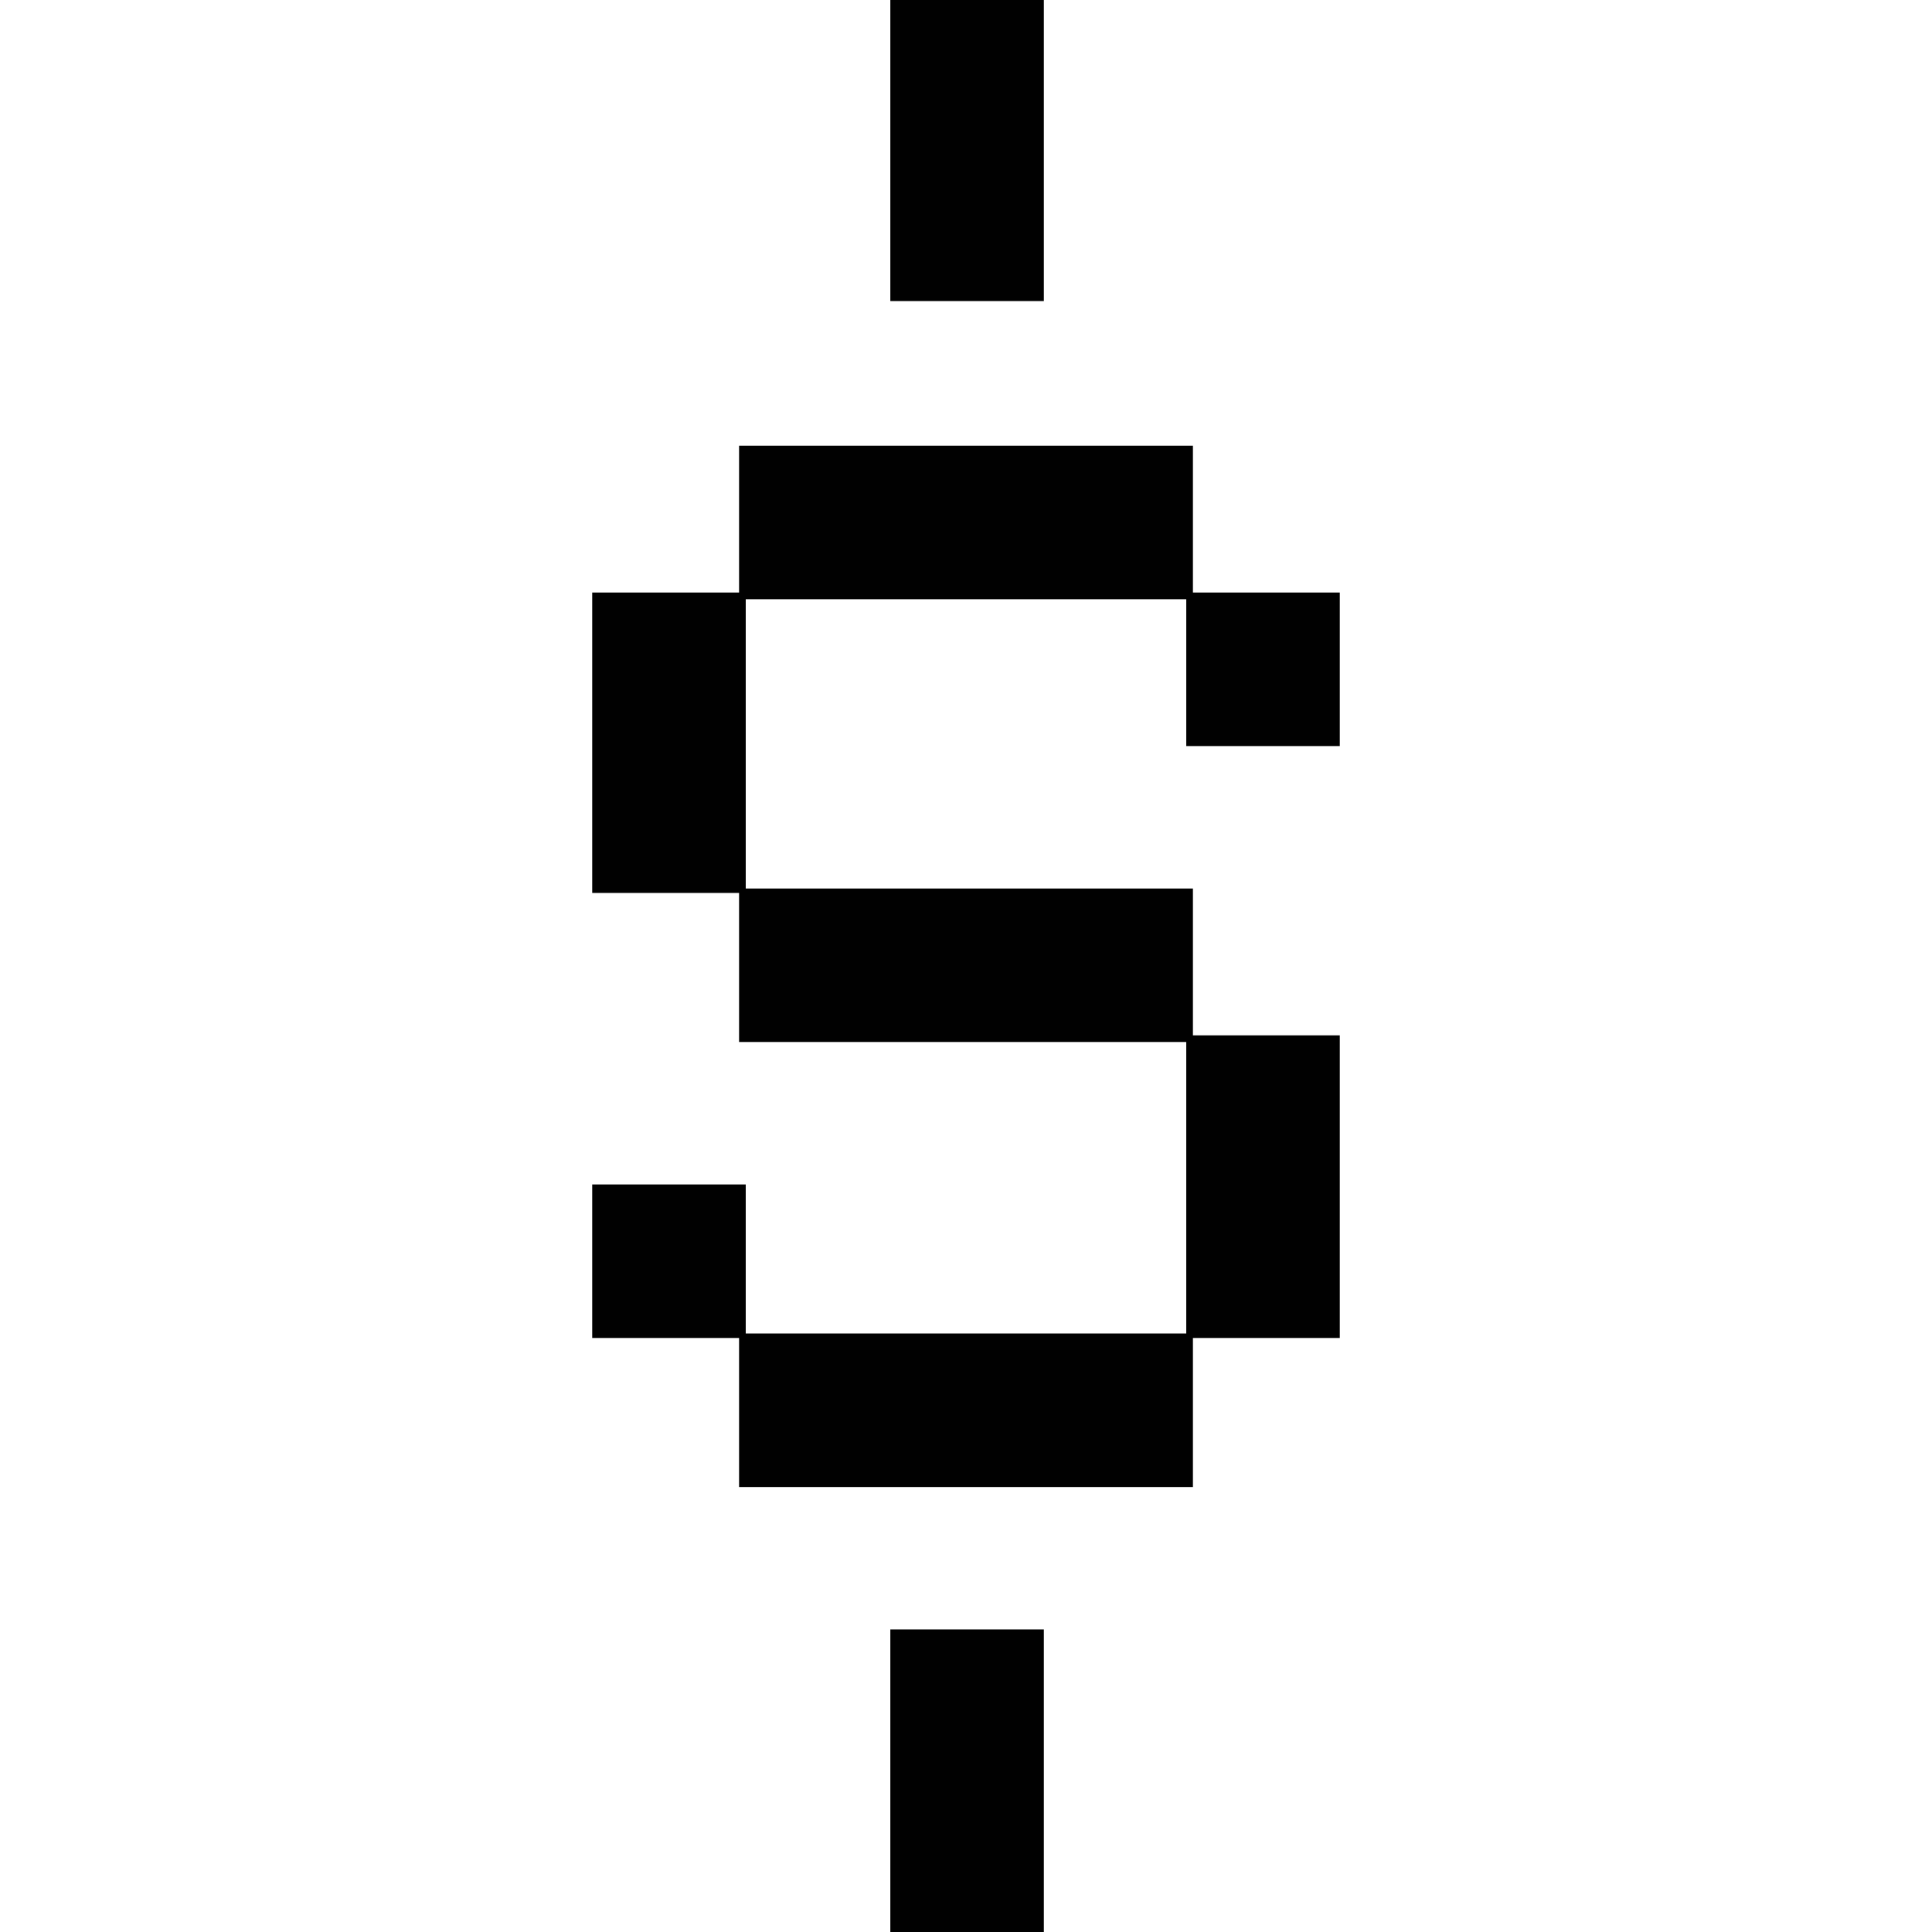
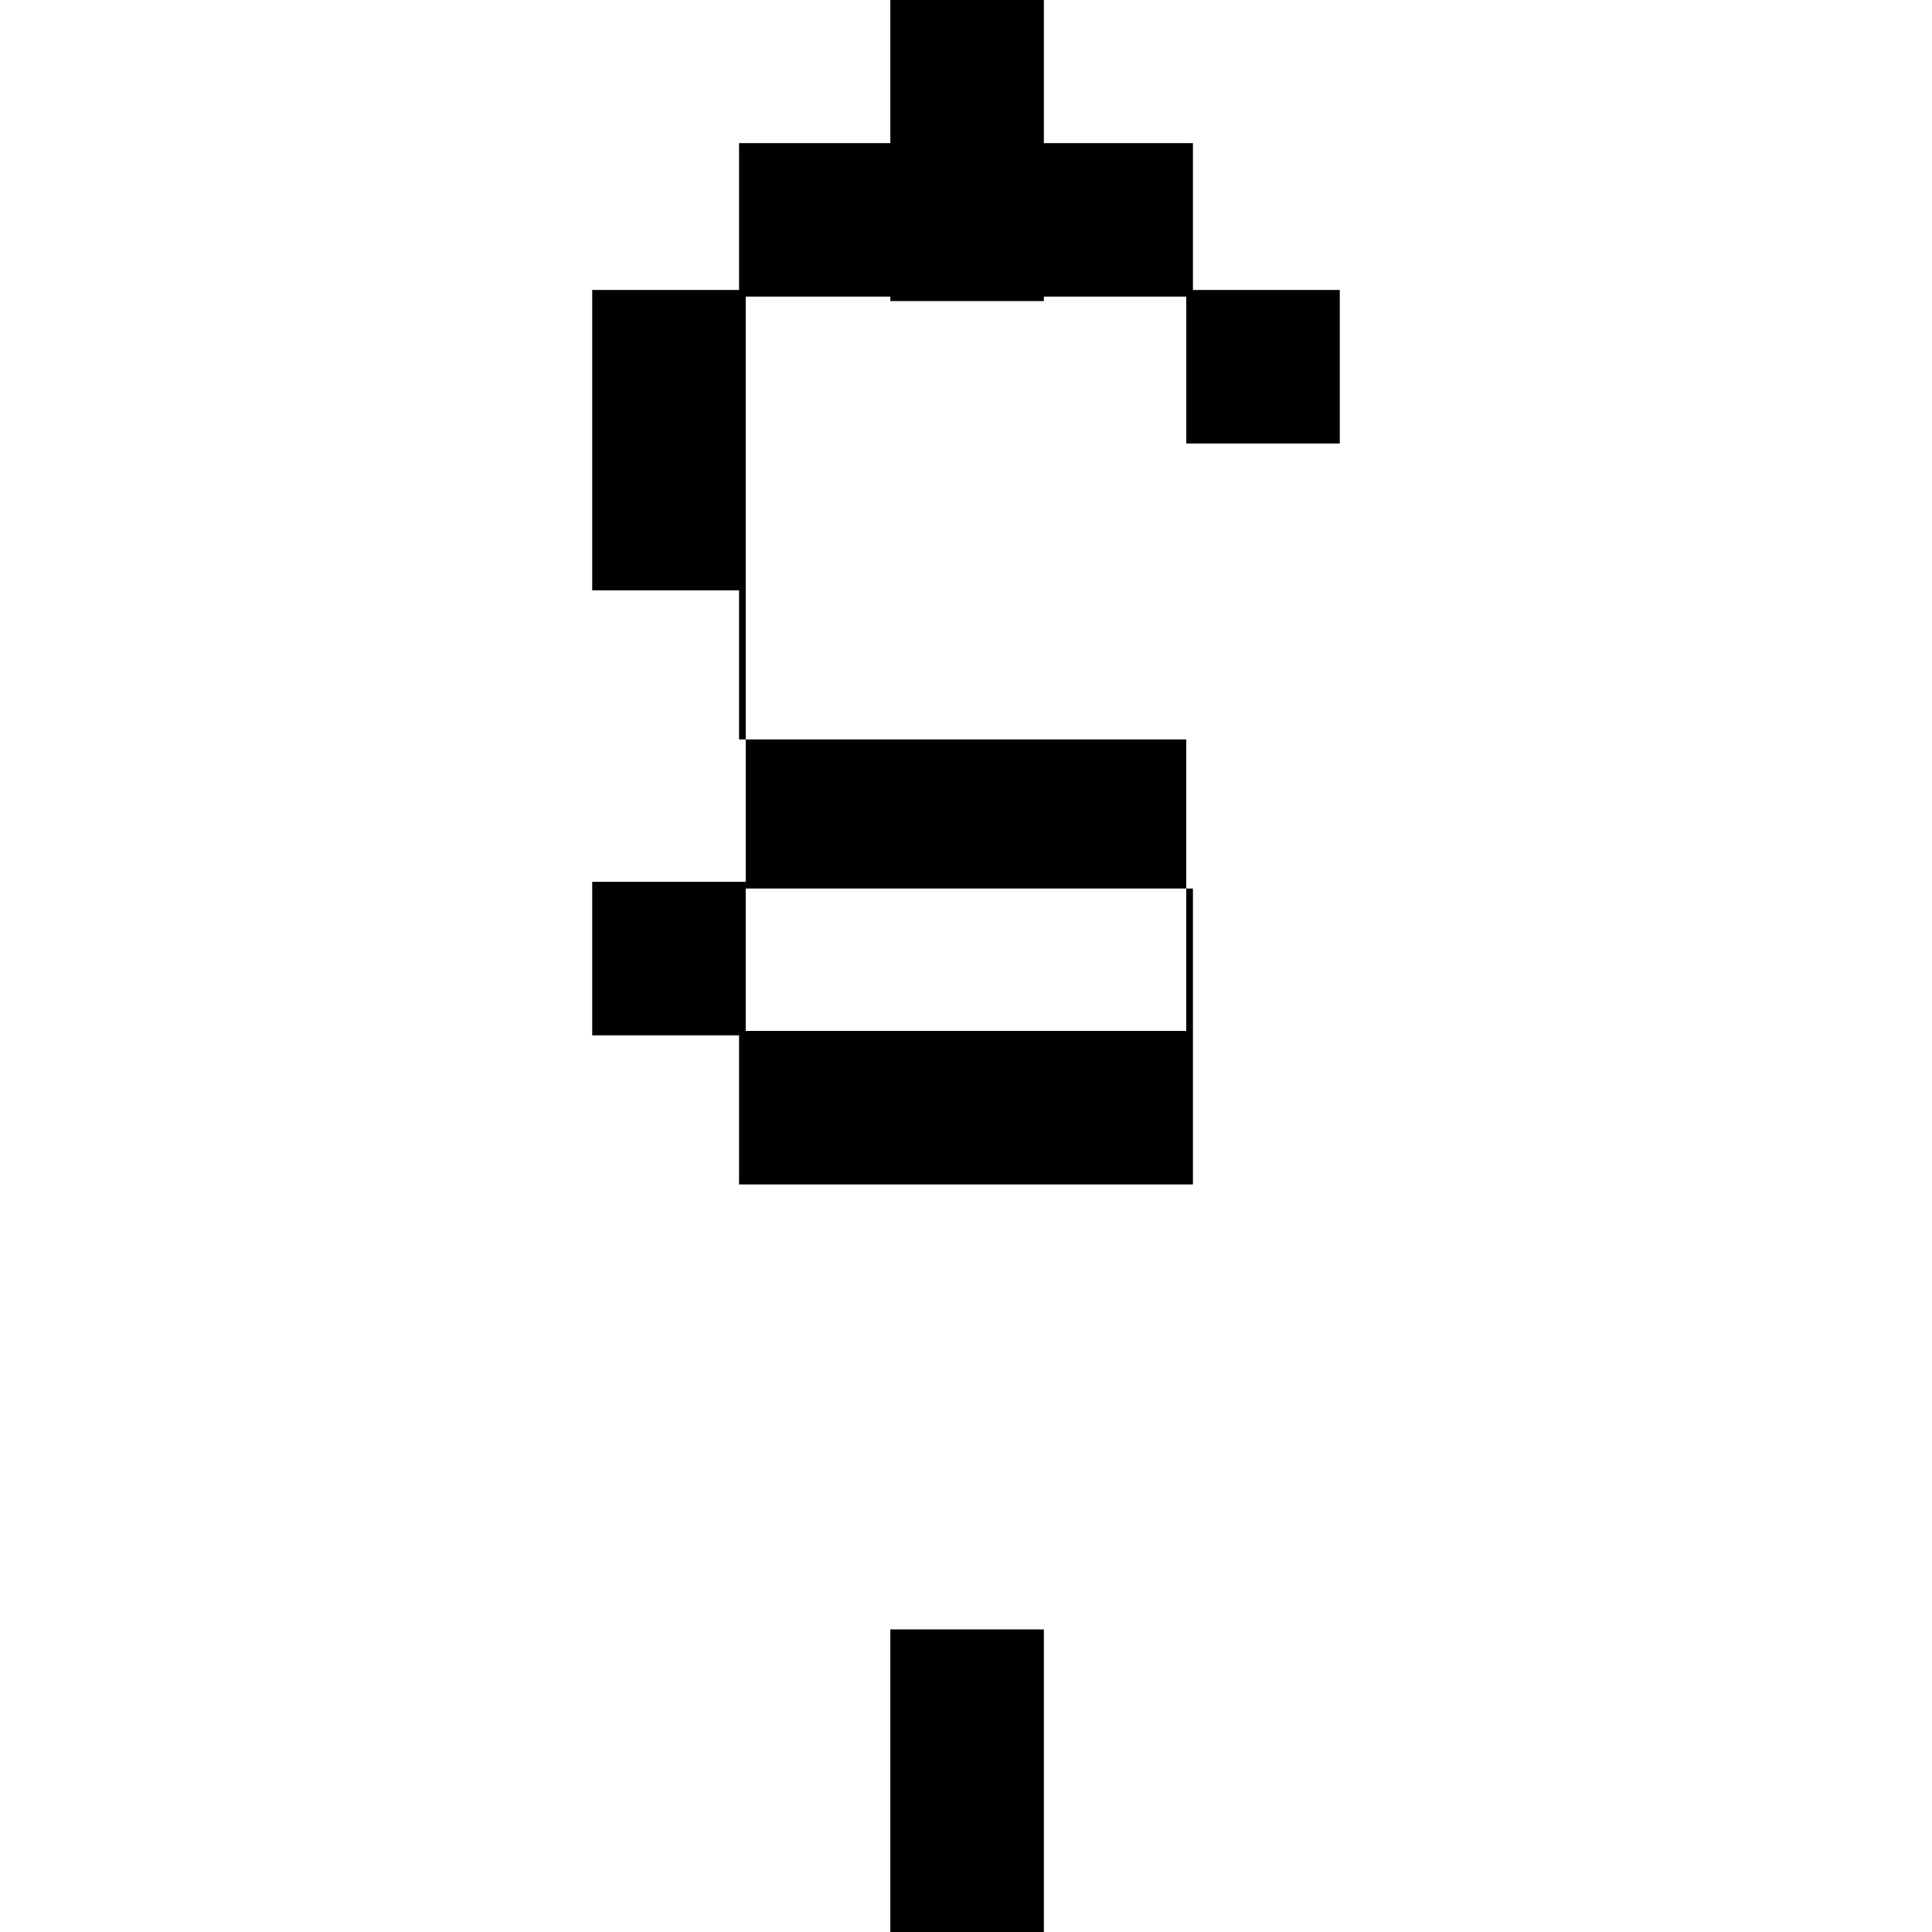
<svg xmlns="http://www.w3.org/2000/svg" version="1.1" id="Layer_1" x="0px" y="0px" viewBox="0 0 504 504" style="enable-background:new 0 0 504 504;" xml:space="preserve">
  <style type="text/css">
	.st0{fill:#010101;}
</style>
  <g>
-     <path class="st0" d="M194.54,231.78H311.2v38.31h38.31v78.94H311.2v38.89H192.8v-38.89h-38.31v-40.05h40.05v38.89h114.92v-76.04   H192.8v-38.89h-38.31v-78.36h38.31v-38.31H311.2v38.31h38.31v40.05h-40.05v-38.31H194.54V231.78z M272.31,78.55h-40.05V-0.39h40.05   V78.55z M272.31,504h-40.05v-78.94h40.05V504z" />
+     <path class="st0" d="M194.54,231.78H311.2v38.31h38.31H311.2v38.89H192.8v-38.89h-38.31v-40.05h40.05v38.89h114.92v-76.04   H192.8v-38.89h-38.31v-78.36h38.31v-38.31H311.2v38.31h38.31v40.05h-40.05v-38.31H194.54V231.78z M272.31,78.55h-40.05V-0.39h40.05   V78.55z M272.31,504h-40.05v-78.94h40.05V504z" />
  </g>
</svg>